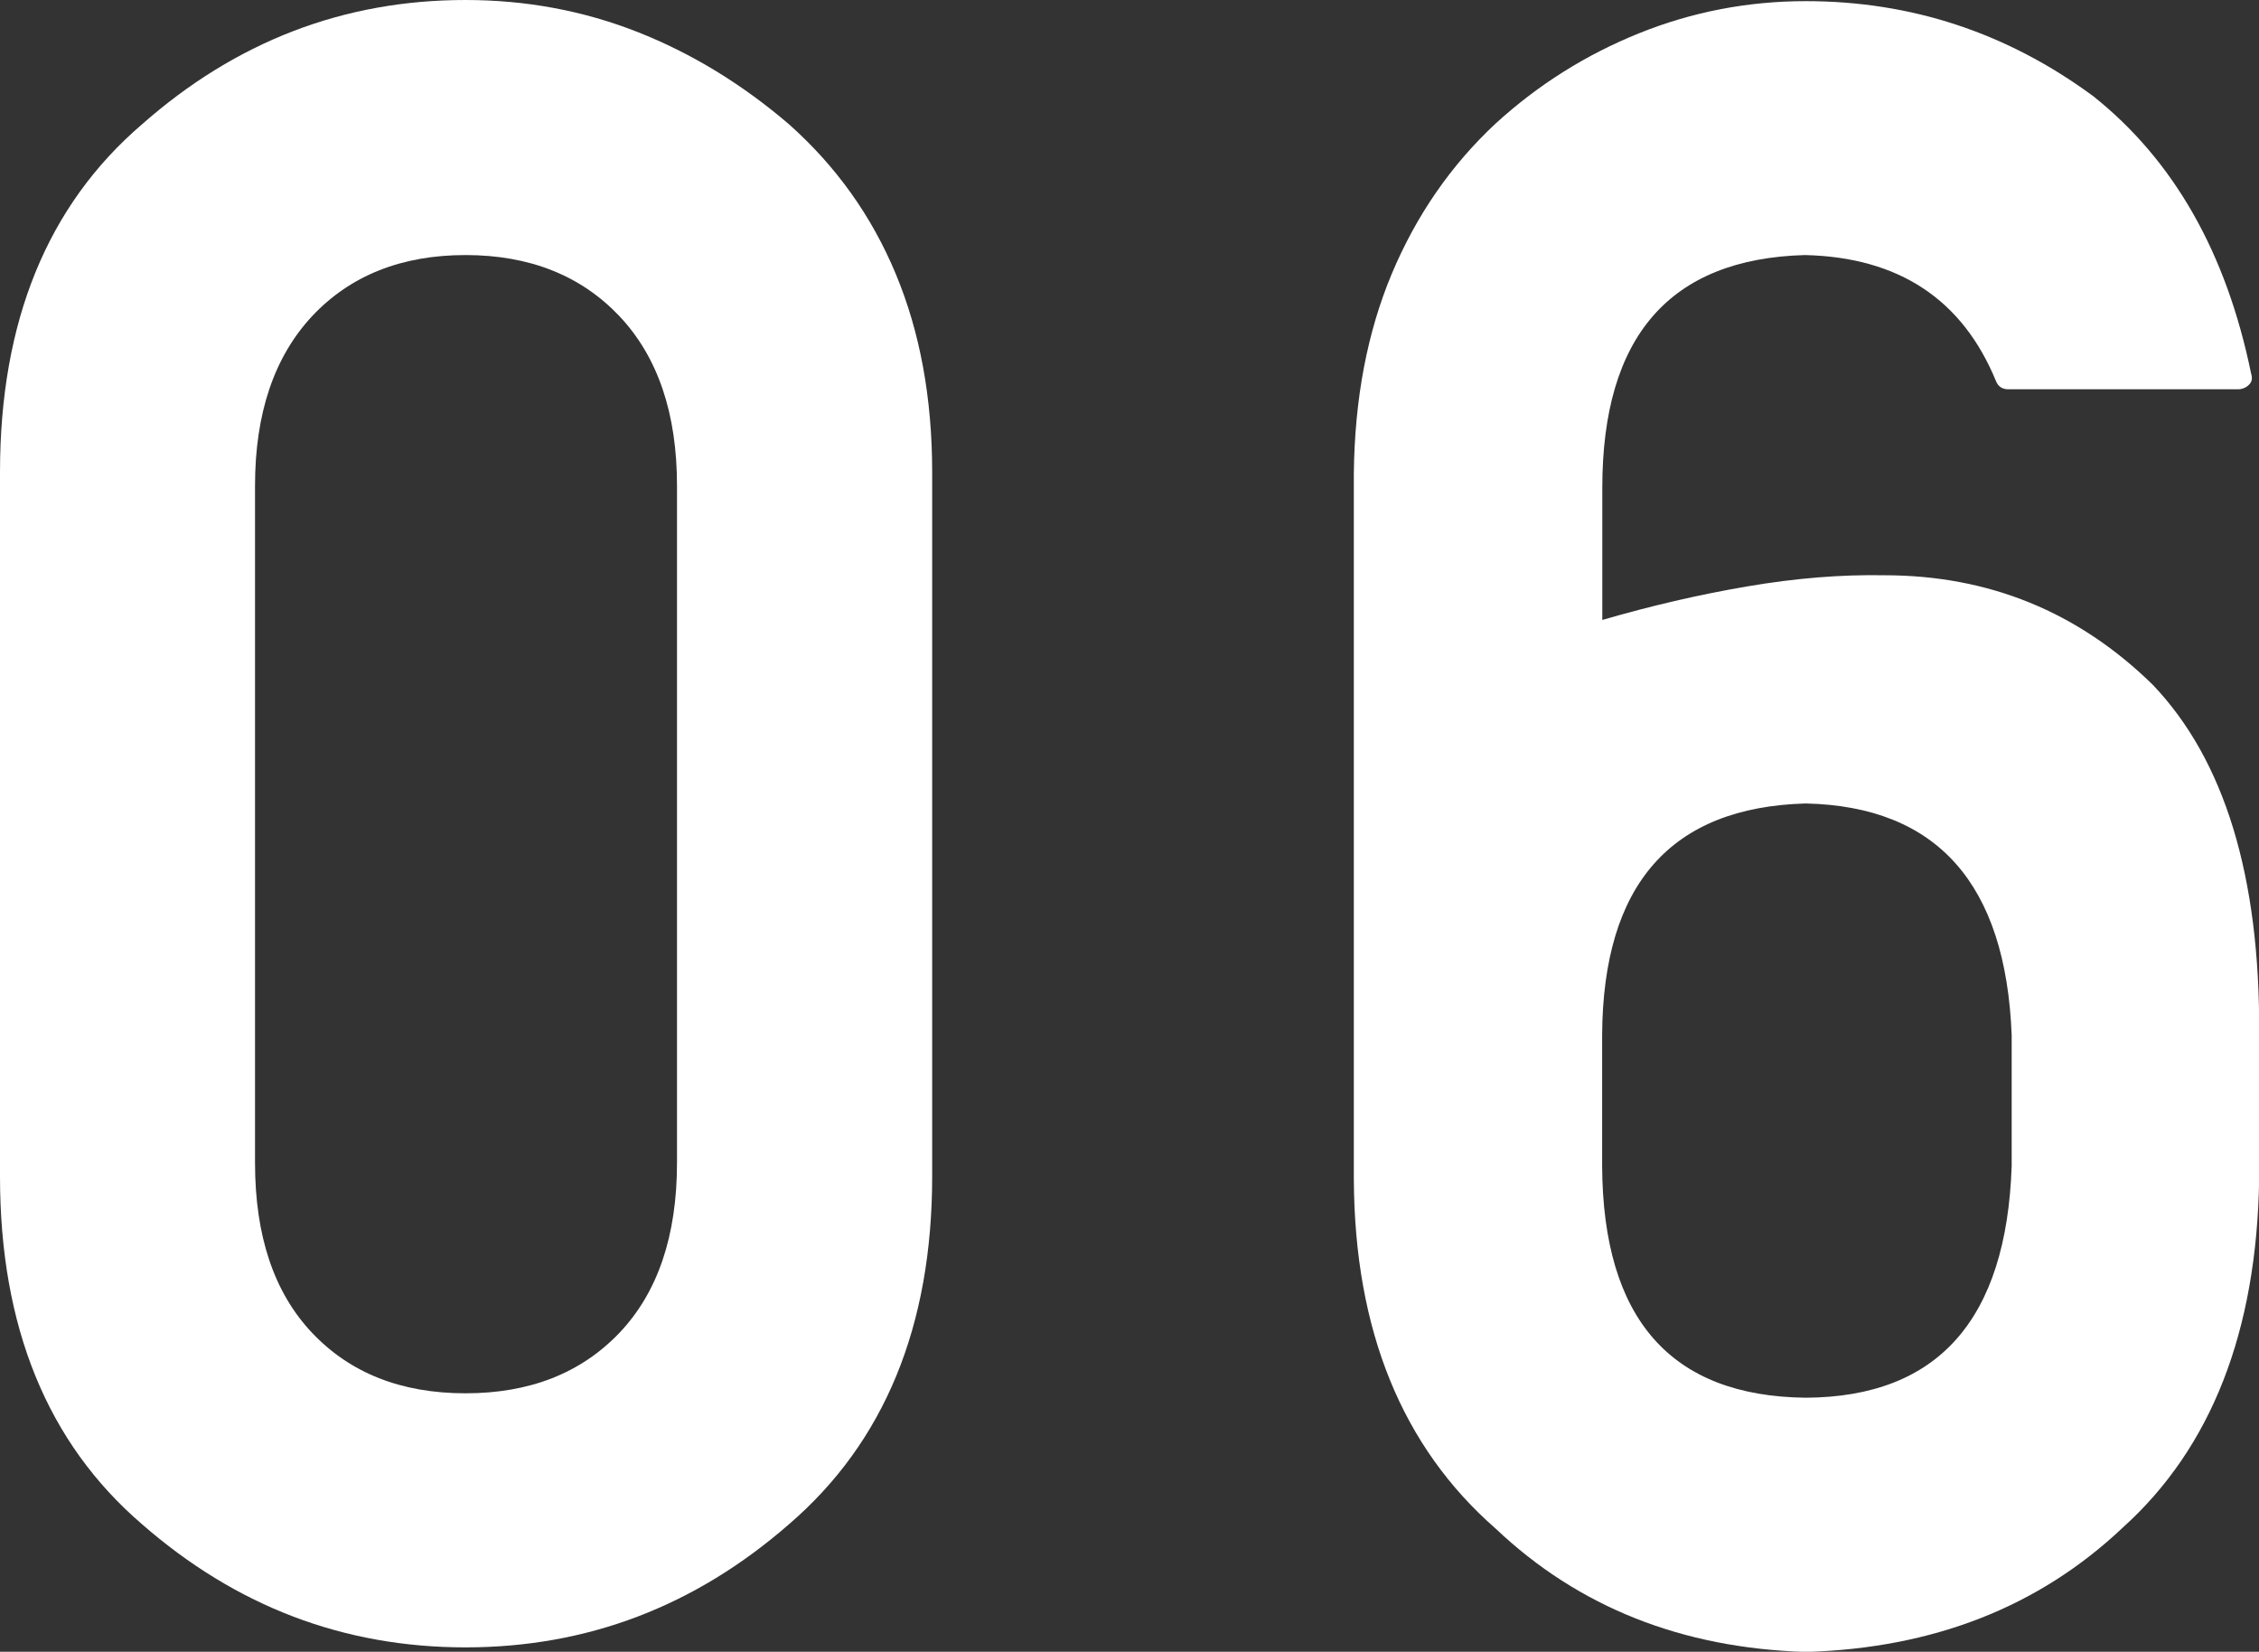
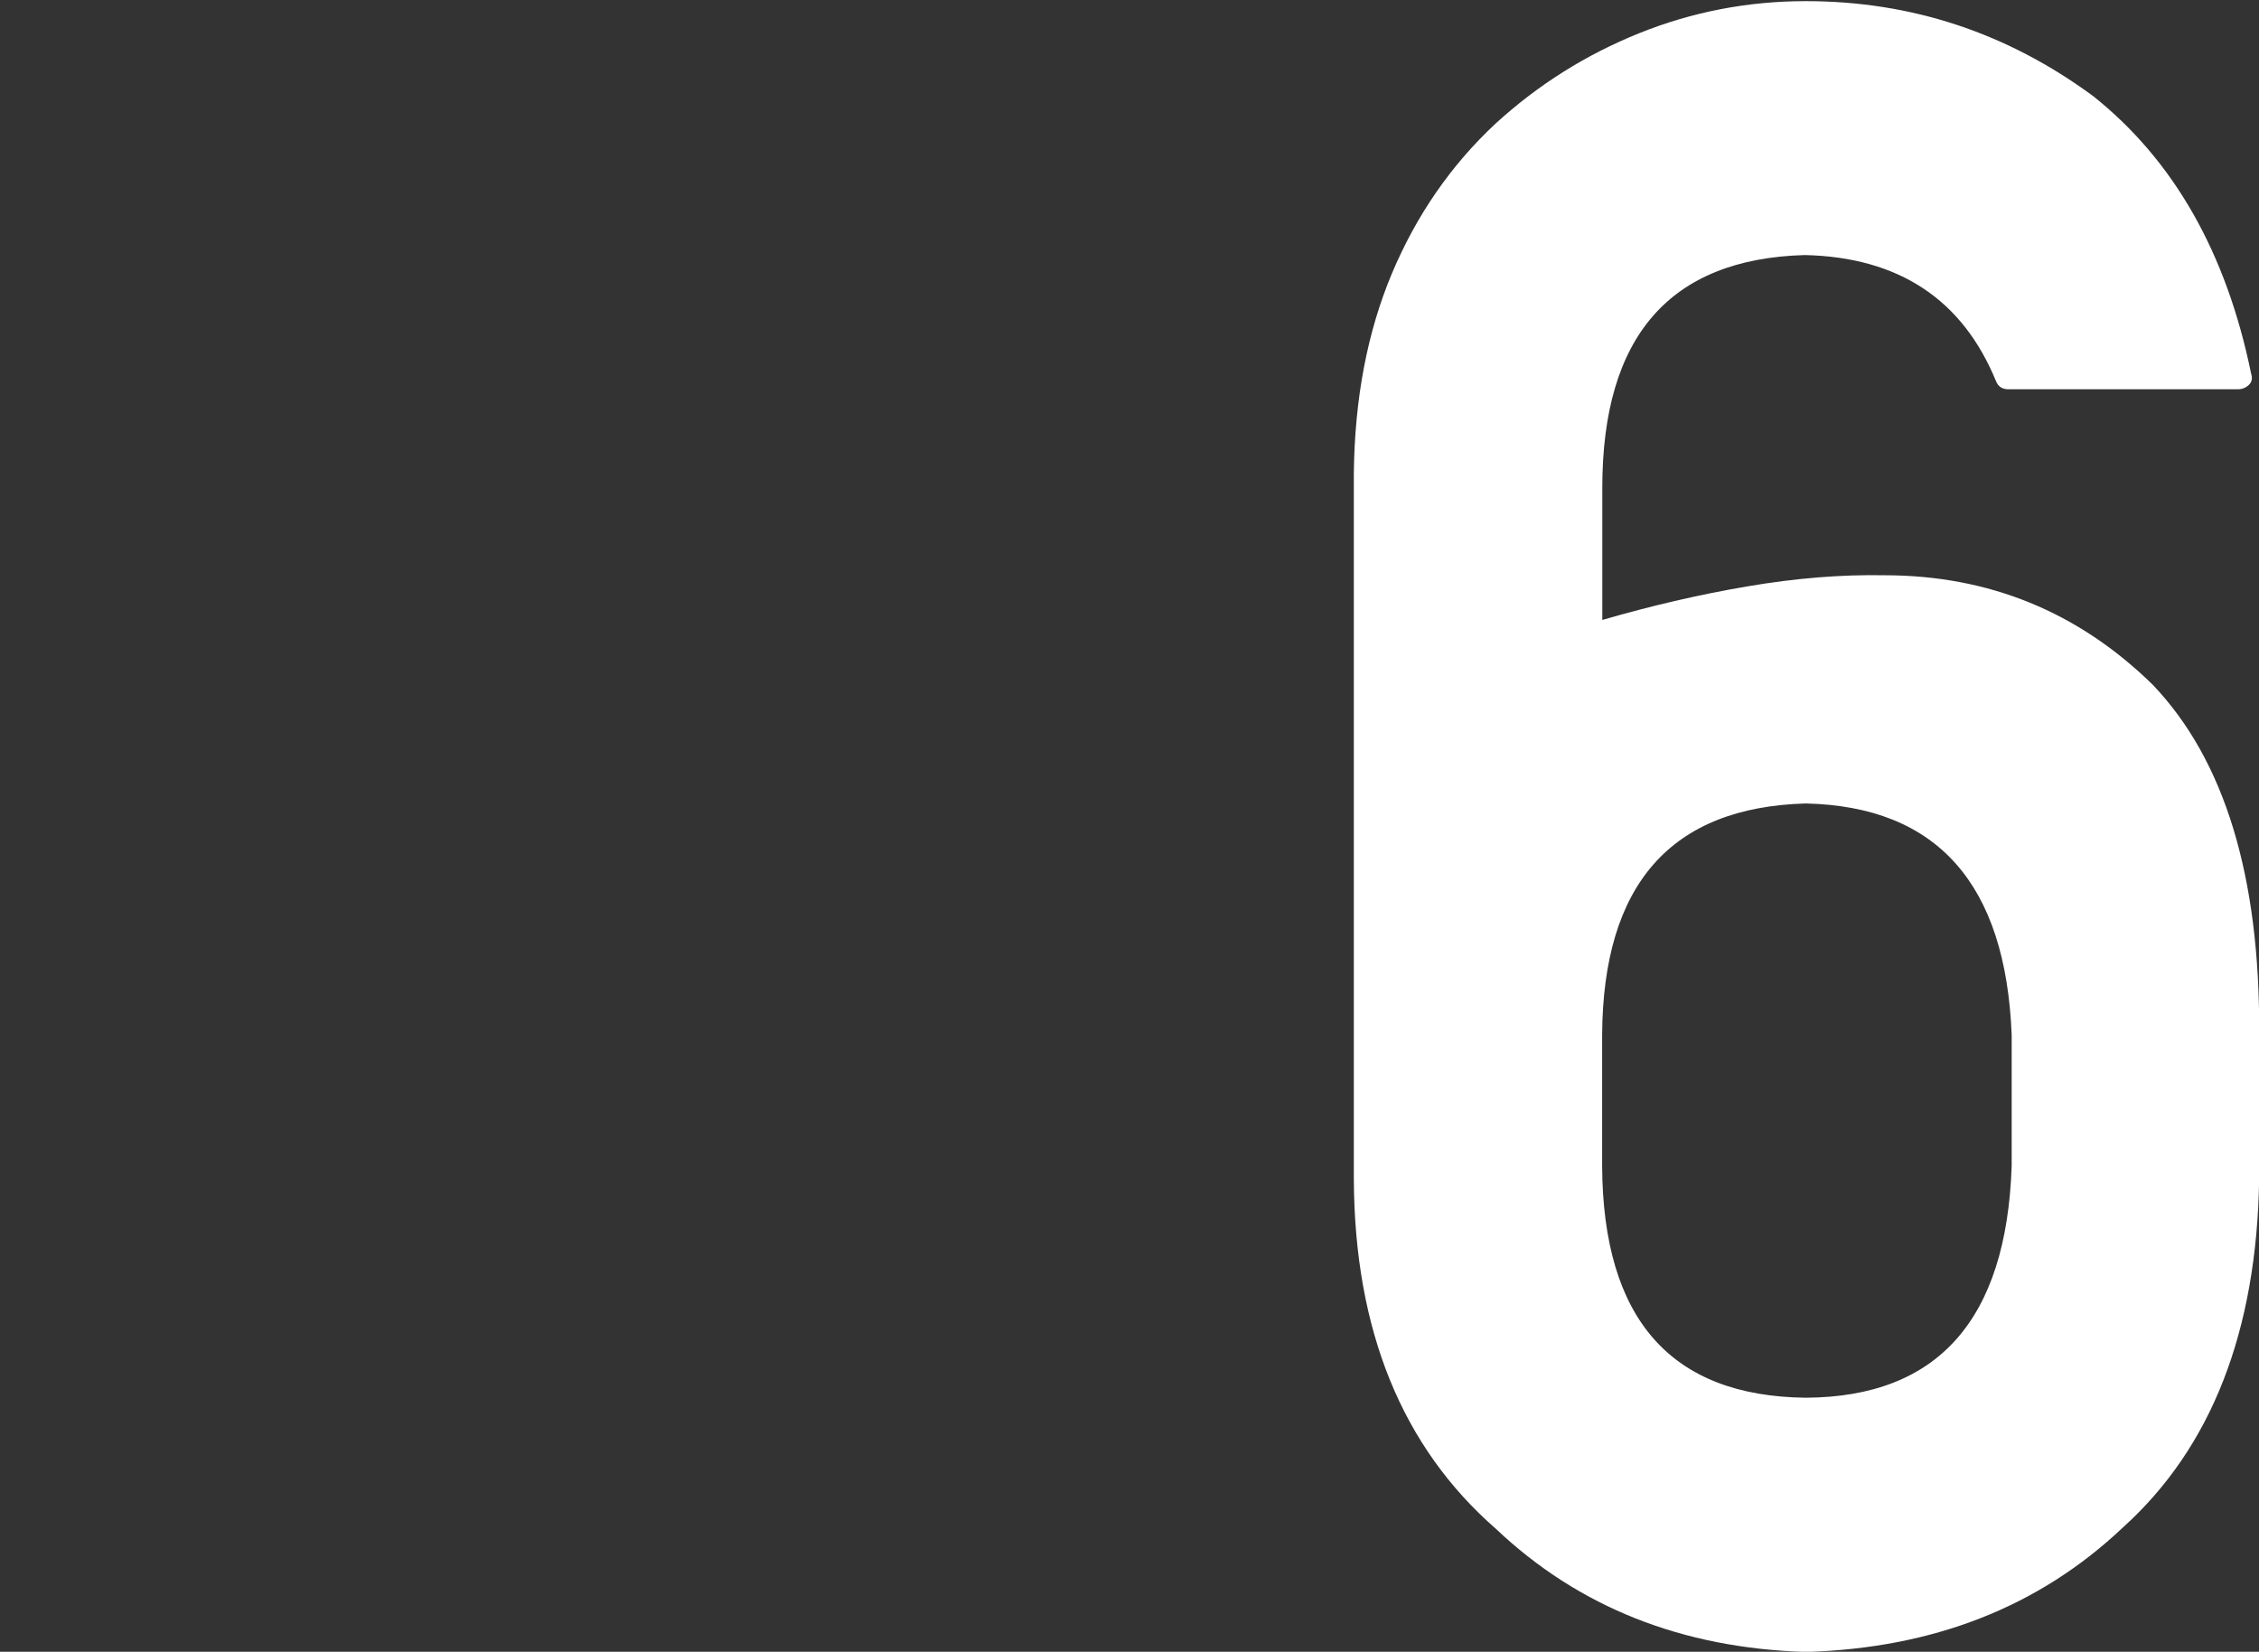
<svg xmlns="http://www.w3.org/2000/svg" id="_レイヤー_2" data-name="レイヤー_2" viewBox="0 0 13.801 10.09">
  <rect x="0" y="0" width="13.801" height="10.09" fill="#333333" stroke="none" />
  <g id="_文字" data-name="文字">
-     <path d="M0,2.885C0,1.964.289,1.255.868.759c.574-.506,1.232-.759,1.976-.759.369,0,.719.065,1.05.195.33.13.639.318.926.564.287.255.505.56.652.913.148.354.223.758.223,1.213v4.3c0,.916-.292,1.625-.875,2.126-.574.501-1.232.752-1.976.752s-1.401-.25-1.976-.752c-.579-.497-.868-1.206-.868-2.126V2.885ZM4.136,2.967c0-.442-.117-.787-.352-1.036-.235-.248-.549-.373-.94-.373s-.704.125-.937.373c-.232.249-.349.594-.349,1.036v4.136c0,.447.116.793.349,1.039s.545.369.937.369.705-.123.94-.369c.234-.246.352-.592.352-1.039V2.967Z" style="fill: #fff;" />
    <path d="M8.271,2.892c.005-.456.082-.862.232-1.22.15-.357.362-.664.636-.919.26-.237.552-.42.875-.55S10.677.007,11.032.007c.647,0,1.232.194,1.757.581.492.392.813.957.964,1.695.009.027.005.05-.014.068s-.041.027-.068.027h-1.401c-.036,0-.062-.016-.075-.048-.205-.501-.595-.759-1.169-.772-.825.023-1.237.497-1.237,1.422v.807c.296-.086.591-.155.886-.205.293-.05.572-.073.837-.068.638,0,1.185.223,1.641.67.438.46.654,1.169.649,2.126v.889c-.014.934-.292,1.645-.834,2.133-.511.483-1.155.736-1.935.759-.757-.023-1.388-.273-1.894-.752-.574-.501-.863-1.212-.868-2.133V2.892ZM9.788,7.123c.005.934.419,1.406,1.244,1.415.807-.004,1.226-.476,1.258-1.415v-.8c-.036-.925-.456-1.397-1.258-1.415-.825.023-1.239.495-1.244,1.415v.8Z" style="fill: #fff;" />
  </g>
</svg>